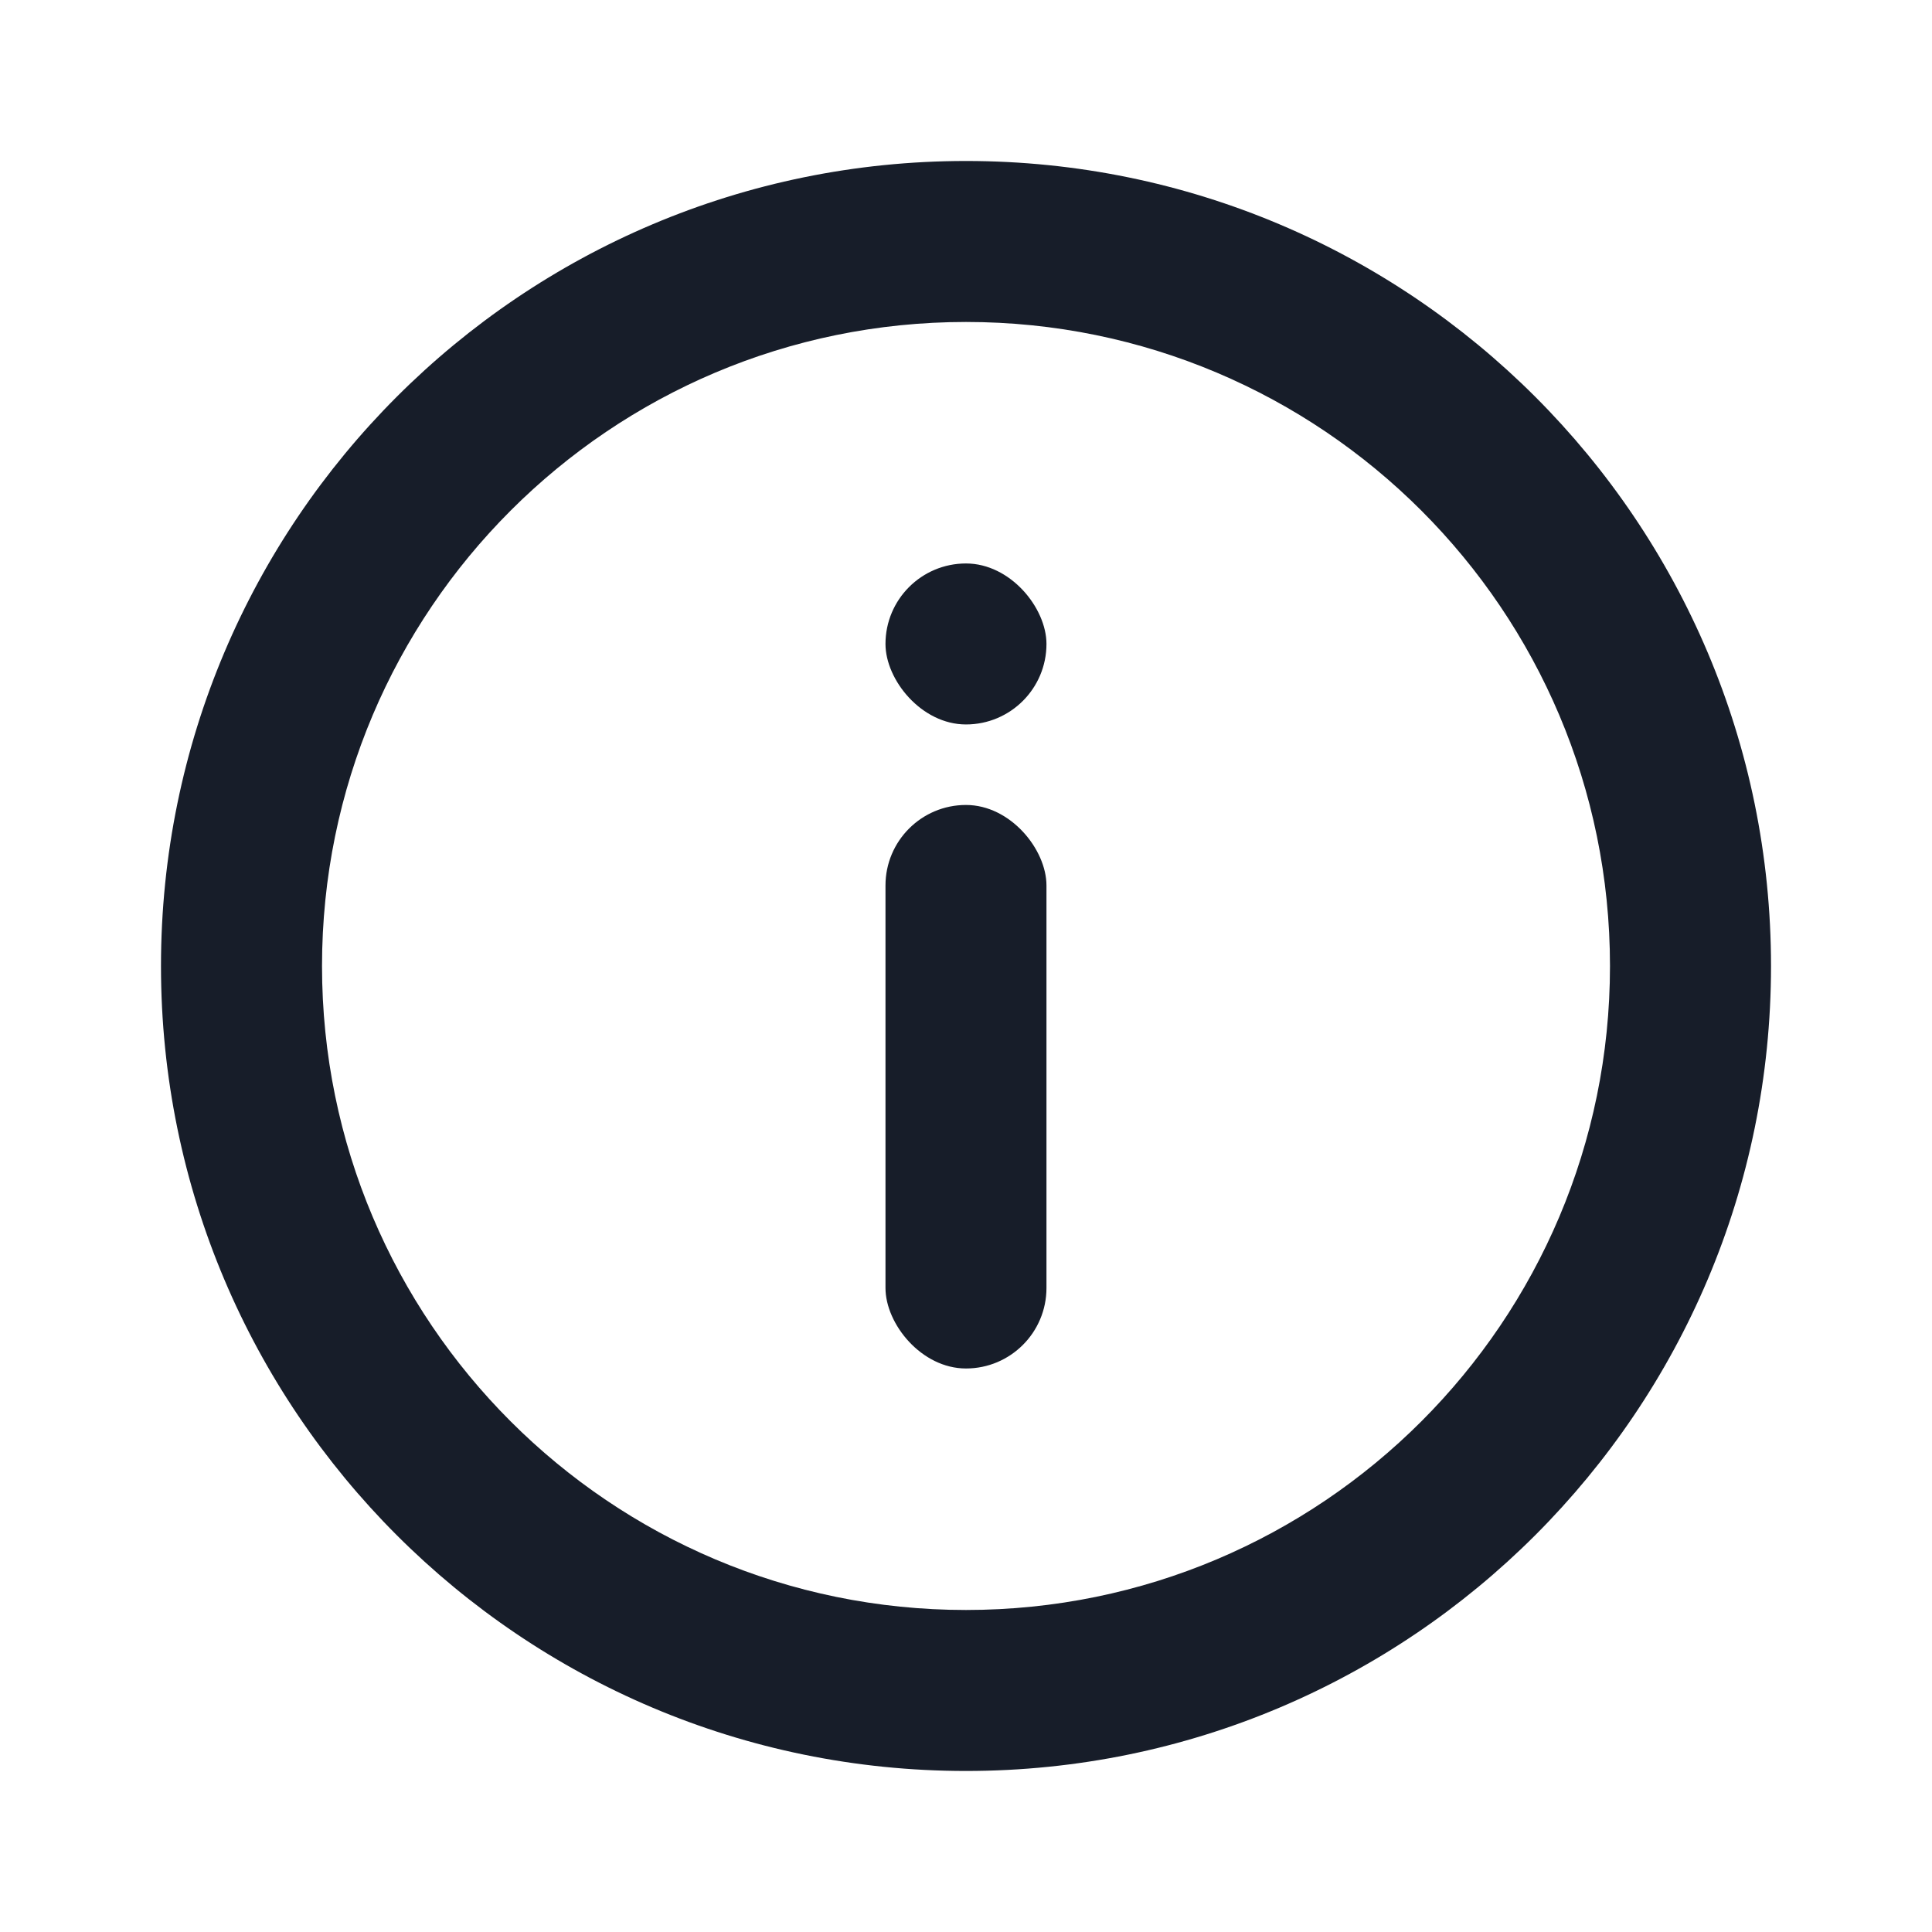
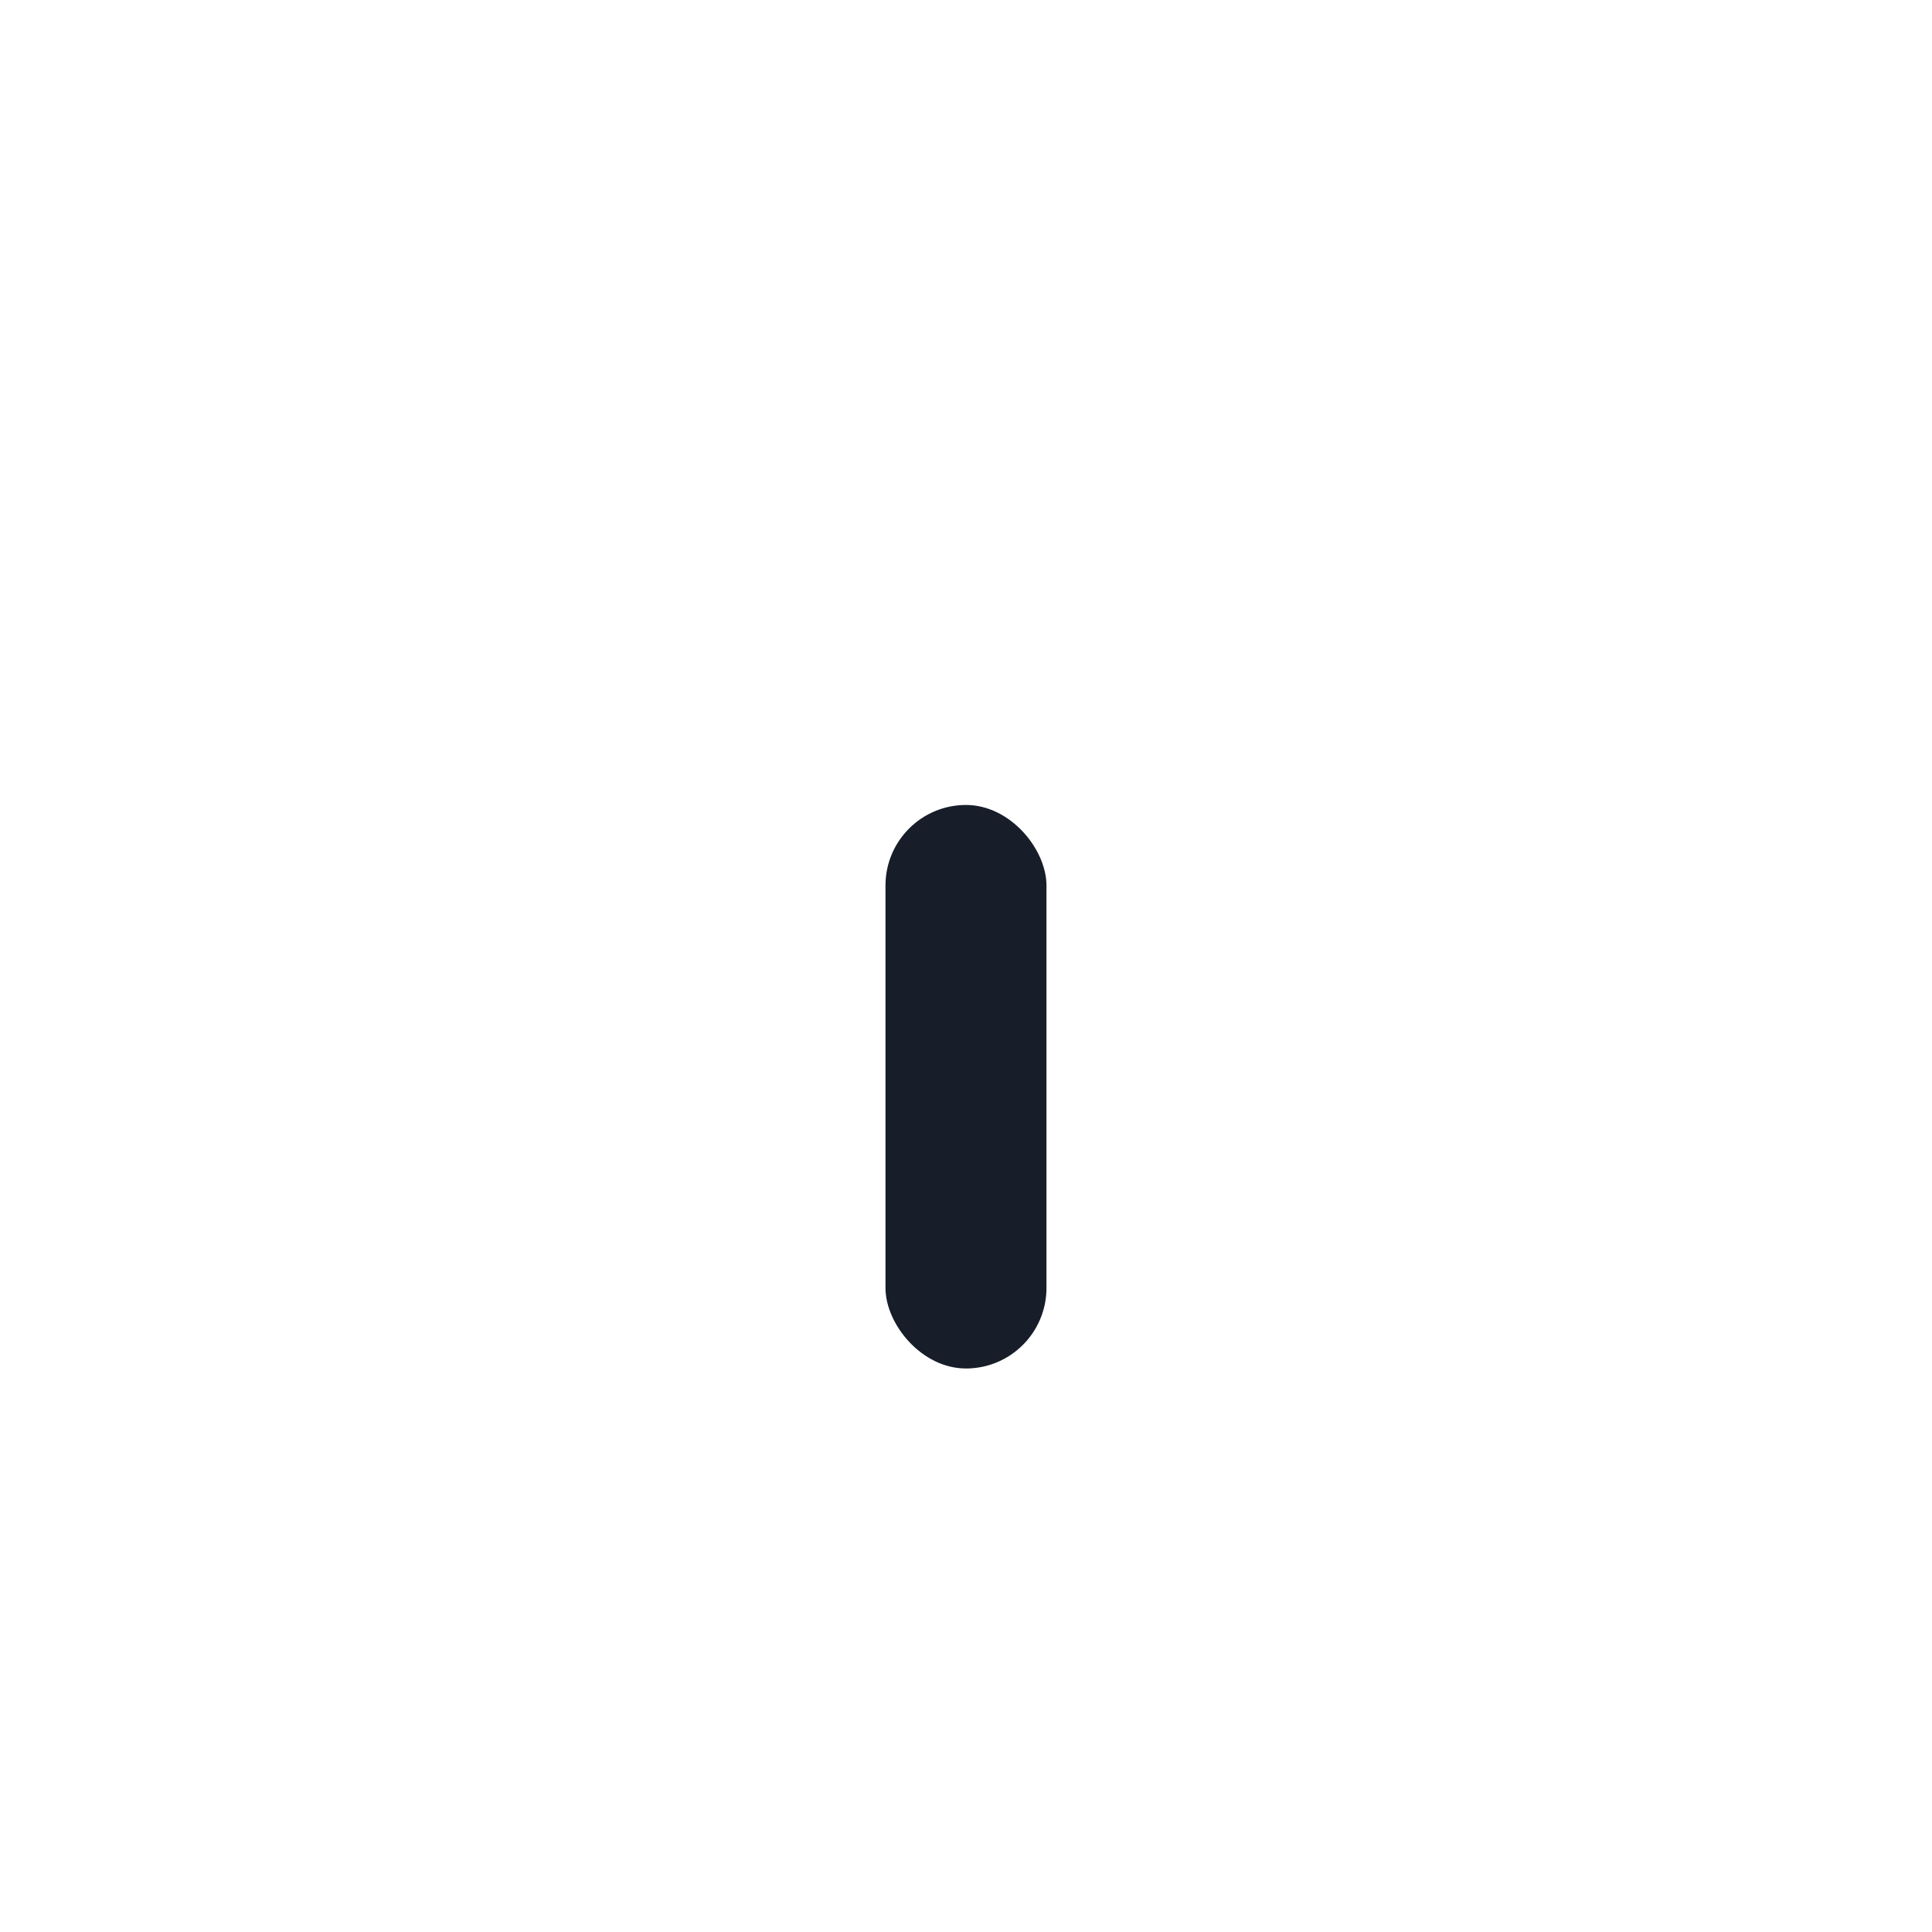
<svg xmlns="http://www.w3.org/2000/svg" width="40" height="40" viewBox="0 0 40 40" fill="none">
-   <path fill-rule="evenodd" clip-rule="evenodd" d="M3.333 20C3.333 10.795 10.795 3.333 20 3.333C29.205 3.333 36.667 10.795 36.667 20C36.667 29.204 29.205 36.666 20 36.666C10.795 36.666 3.333 29.204 3.333 20ZM33.333 20C33.333 12.636 27.364 6.666 20 6.666C12.636 6.666 6.667 12.636 6.667 20C6.667 27.363 12.636 33.333 20 33.333C27.364 33.333 33.333 27.363 33.333 20Z" fill="#171D29" />
  <rect x="18.333" y="16.666" width="3.333" height="11.667" rx="1.667" fill="#171D29" />
-   <rect x="18.333" y="11.666" width="3.333" height="3.333" rx="1.667" fill="#171D29" />
</svg>